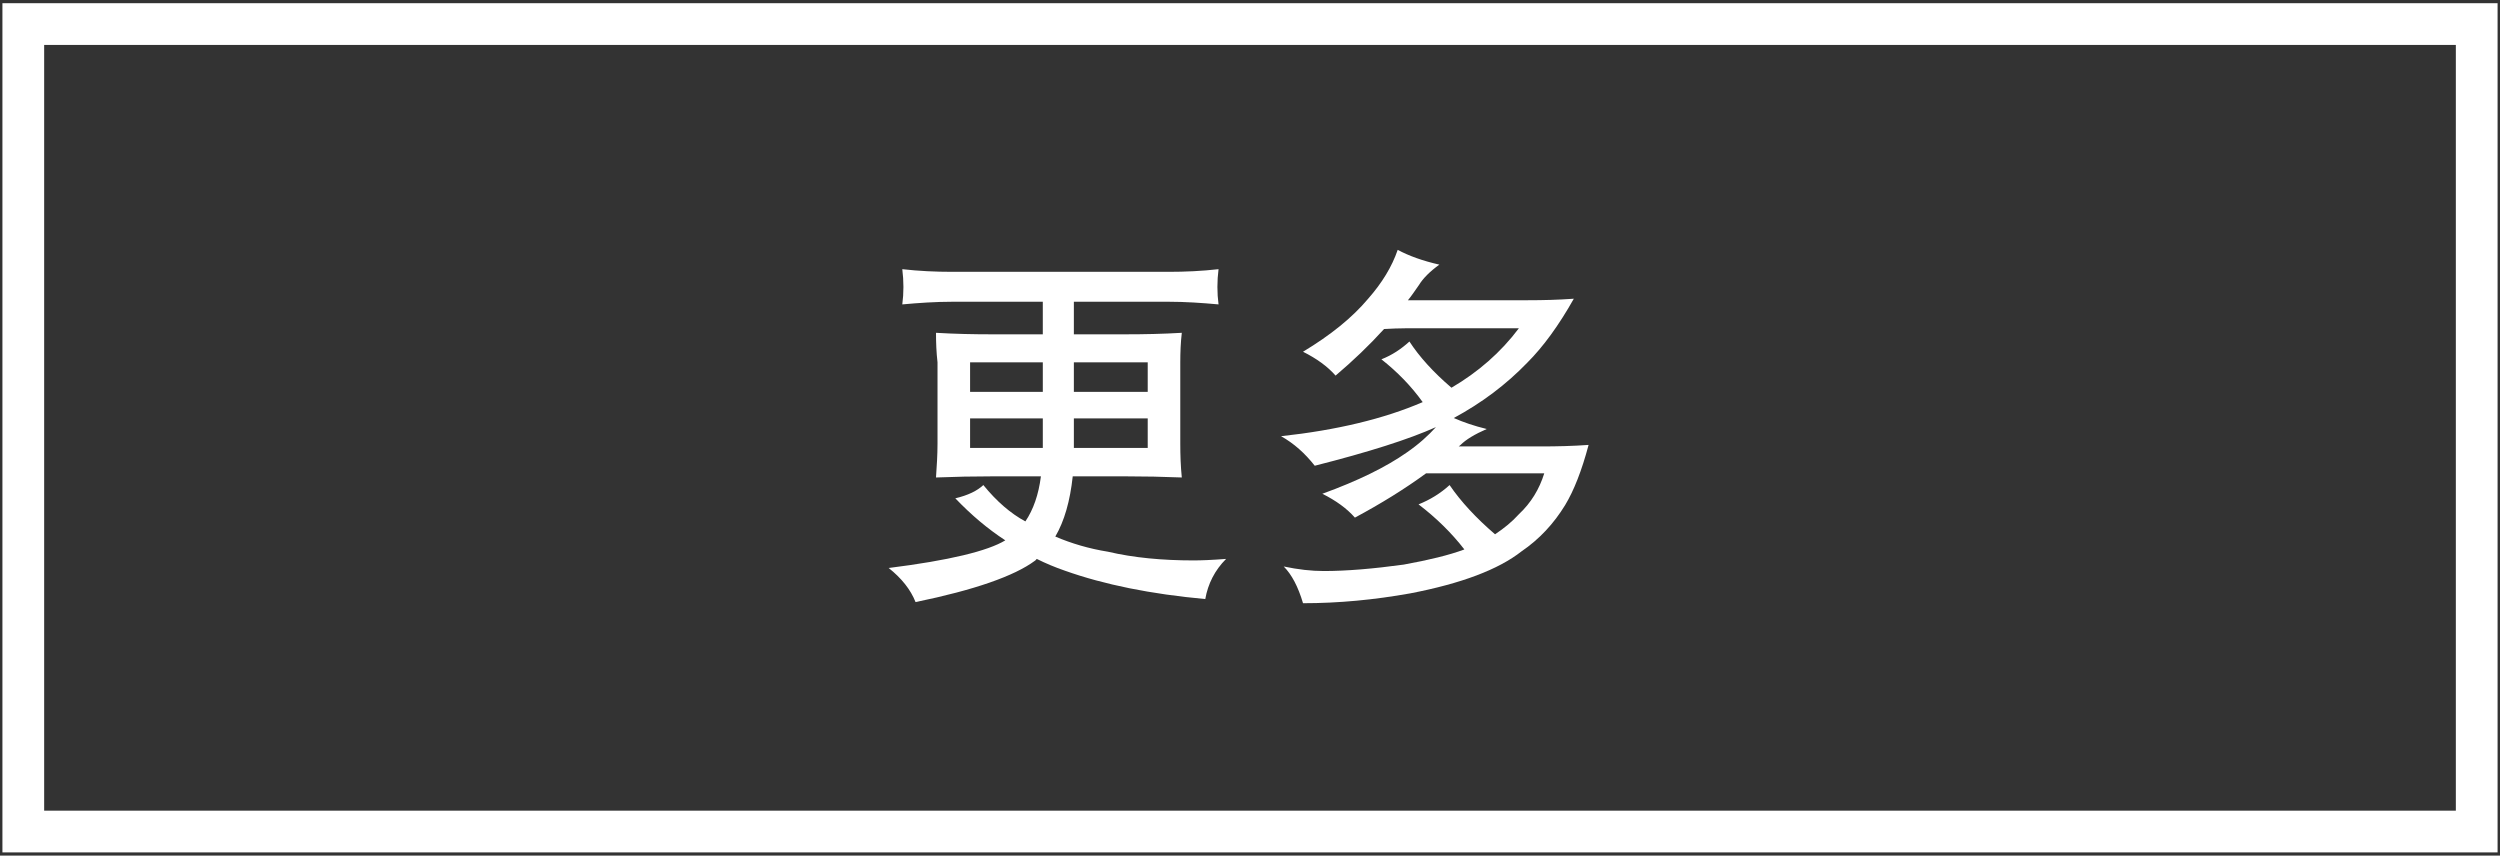
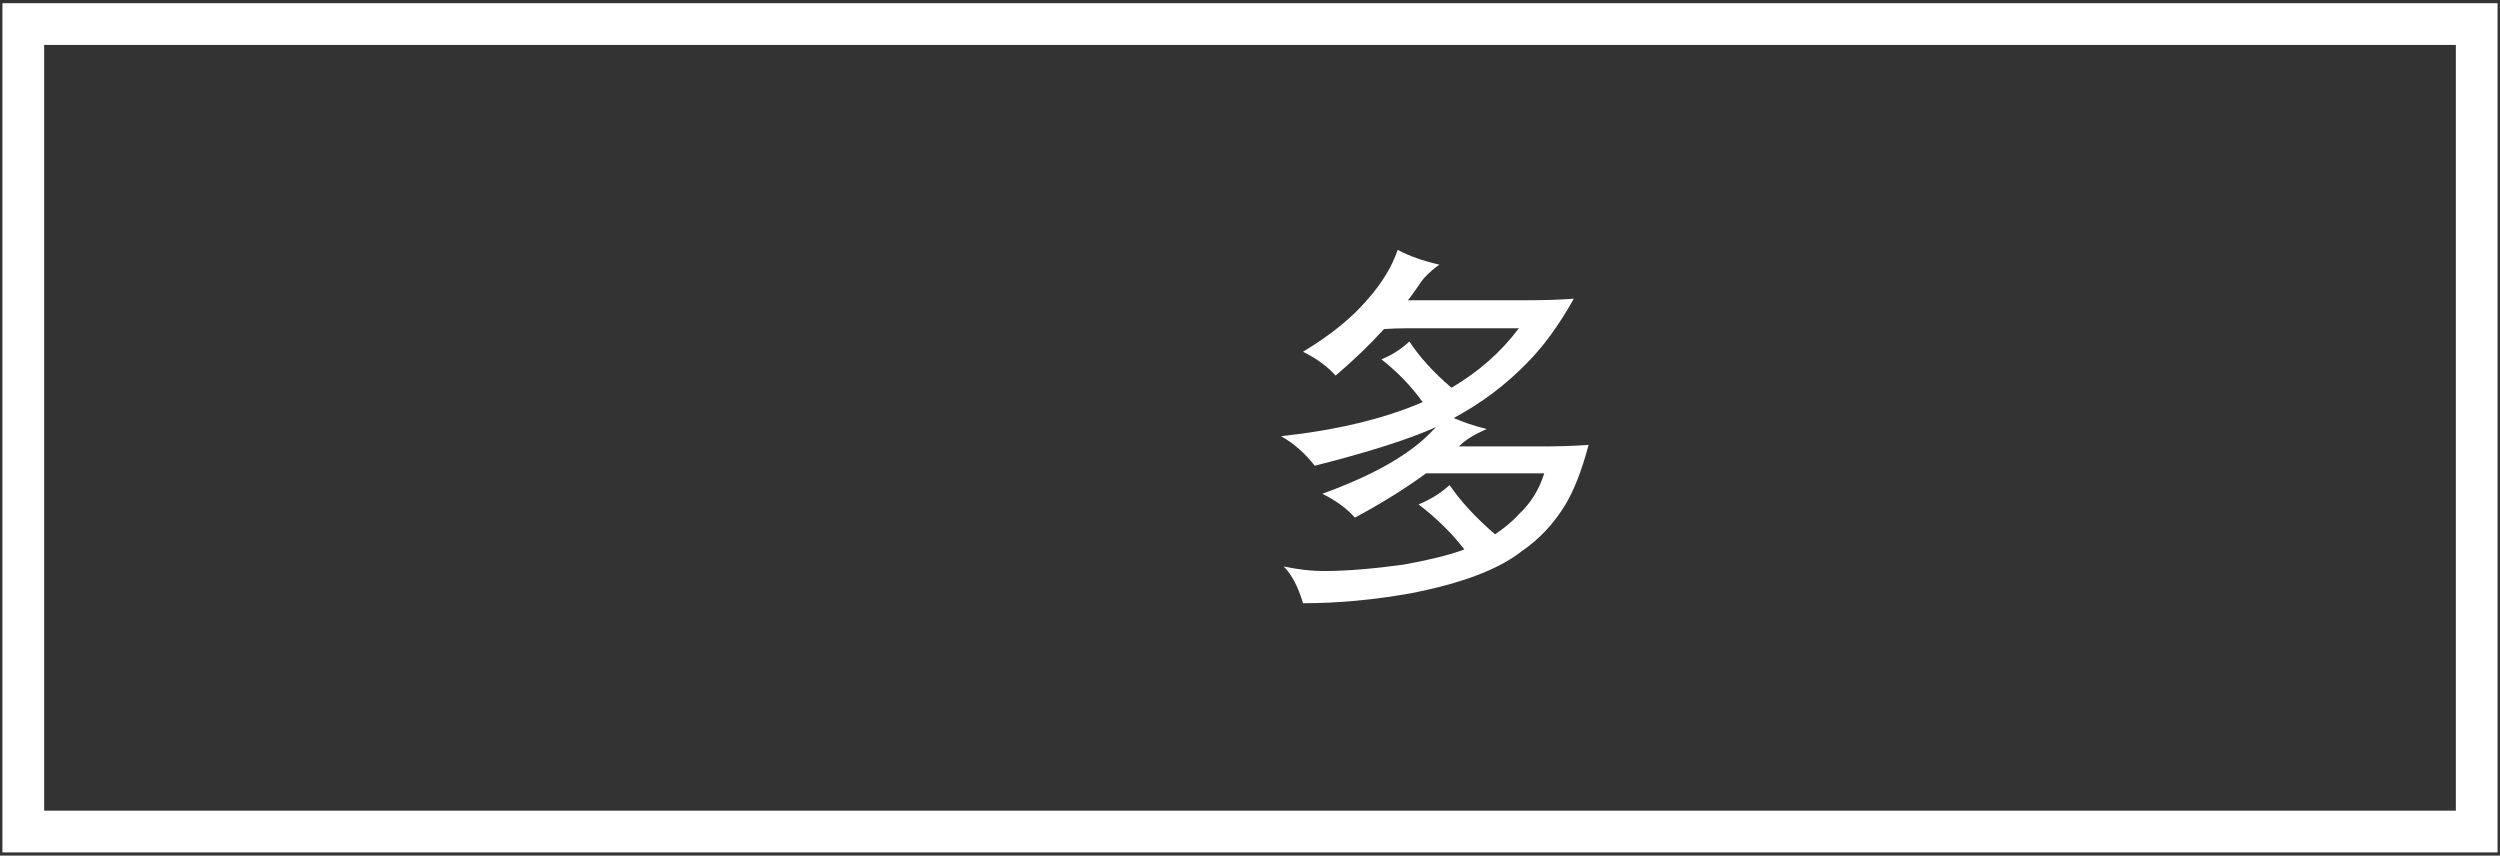
<svg xmlns="http://www.w3.org/2000/svg" version="1.1" x="0px" y="0px" width="599px" height="205px" viewBox="-0.581 -0.767 599 205" overflow="visible" enable-background="new -0.581 -0.767 599 205" xml:space="preserve">
  <rect x="-0.581" y="-0.767" width="599" height="205" fill="#333333" stroke="none" />
  <defs>
</defs>
  <path fill="#FFFFFF" d="M597.839,203.466H0V0h597.839V203.466z M10,193.466h577.839V10H10V193.466z" />
-   <path fill="#FFFFFF" d="M227.588,64.364h51.814c3.993,0,7.986-0.182,11.979-0.636c-0.182,1.452-0.272,2.813-0.272,4.265  c0,1.452,0.091,2.813,0.272,4.175c-3.993-0.363-7.986-0.636-11.979-0.636h-22.686v7.805h12.341c4.537,0,8.984-0.091,13.521-0.363  c-0.272,2.359-0.363,4.719-0.363,7.078v19.51c0,2.723,0.091,5.354,0.363,8.076c-4.537-0.182-8.984-0.272-13.521-0.272h-12.613  c-0.635,5.898-1.997,10.708-4.174,14.429c3.812,1.634,8.076,2.903,12.613,3.63c6.171,1.452,13.067,2.087,20.508,2.087  c1.724,0,4.356-0.091,7.804-0.363c-2.723,2.723-4.356,5.989-4.991,9.619c-12.976-1.18-24.229-3.448-33.666-6.806  c-2.359-0.816-4.537-1.725-6.715-2.813c-0.182,0.182-0.272,0.363-0.454,0.454c-4.9,3.63-14.428,6.987-28.584,9.891  c-1.18-2.994-3.357-5.717-6.443-8.167c14.519-1.814,23.775-4.083,27.949-6.624c-4.174-2.722-8.167-6.08-11.979-10.072  c3.085-0.727,5.263-1.815,6.715-3.176c3.176,3.901,6.533,6.806,10.072,8.711c1.906-2.813,3.176-6.442,3.721-10.799h-11.615  c-4.537,0-8.984,0.091-13.521,0.272c0.182-2.723,0.363-5.354,0.363-8.076v-19.51c-0.272-2.359-0.363-4.719-0.363-7.078  c4.537,0.272,8.984,0.363,13.521,0.363h12.069v-7.805h-21.688c-3.993,0-7.986,0.272-11.979,0.636  c0.182-1.361,0.272-2.723,0.272-4.175c0-1.451-0.091-2.812-0.272-4.265C219.603,64.183,223.595,64.364,227.588,64.364z   M249.276,93.13v-7.078h-17.423v7.078H249.276z M249.276,99.481h-17.423v7.078h17.423V99.481z M256.717,93.13h17.695v-7.078h-17.695  V93.13z M274.412,99.481h-17.695v7.078h17.695V99.481z" />
  <path fill="#FFFFFF" d="M344.291,62.64c-2.269,1.634-3.901,3.267-4.9,4.9c-0.907,1.271-1.724,2.541-2.632,3.63h28.766  c3.631,0,7.26-0.091,10.98-0.363c-3.629,6.442-7.35,11.524-11.161,15.336c-5.082,5.263-10.89,9.619-17.604,13.248  c2.269,0.999,4.9,1.906,7.895,2.632c-2.904,1.271-4.99,2.541-6.262,3.812c-0.182,0.182-0.362,0.272-0.453,0.363h19.782  c3.812,0,7.532-0.091,11.343-0.363c-1.633,6.171-3.539,10.979-5.626,14.428c-2.722,4.447-6.171,8.167-10.436,11.071  c-5.535,4.355-14.429,7.713-26.679,10.072c-8.621,1.543-17.15,2.359-25.681,2.359c-1.18-3.992-2.722-6.896-4.628-8.802  c3.448,0.726,6.625,1.089,9.619,1.089c5.444,0,11.887-0.545,19.146-1.543c5.989-1.089,10.89-2.269,14.52-3.63  c-3.086-3.992-6.807-7.622-10.98-10.798c2.723-1.089,5.264-2.632,7.441-4.628c2.723,3.992,6.352,7.895,10.889,11.796  c2.178-1.451,4.084-2.994,5.717-4.809c2.904-2.723,4.9-5.989,6.08-9.801h-28.312c-5.081,3.721-10.798,7.26-17.059,10.617  c-1.906-2.178-4.537-4.084-7.805-5.717c8.529-3.086,15.336-6.443,20.236-9.892c2.903-1.996,5.172-4.083,6.986-6.079  c-6.442,2.903-16.152,5.988-29.037,9.256c-2.359-2.995-4.991-5.354-8.076-7.078c13.339-1.452,24.682-4.175,33.938-8.167  c-2.723-3.812-6.08-7.26-9.891-10.255c2.541-0.998,4.719-2.449,6.715-4.265c2.359,3.63,5.717,7.351,10.072,11.071  c6.353-3.721,11.797-8.439,16.152-14.247h-26.859c-1.906,0-3.721,0.091-5.445,0.182c-3.539,3.901-7.44,7.622-11.615,11.161  c-1.905-2.178-4.537-4.083-7.804-5.717c6.624-3.992,11.797-8.167,15.608-12.704c3.357-3.812,5.717-7.713,7.078-11.706  C337.031,60.553,340.298,61.732,344.291,62.64z" />
</svg>